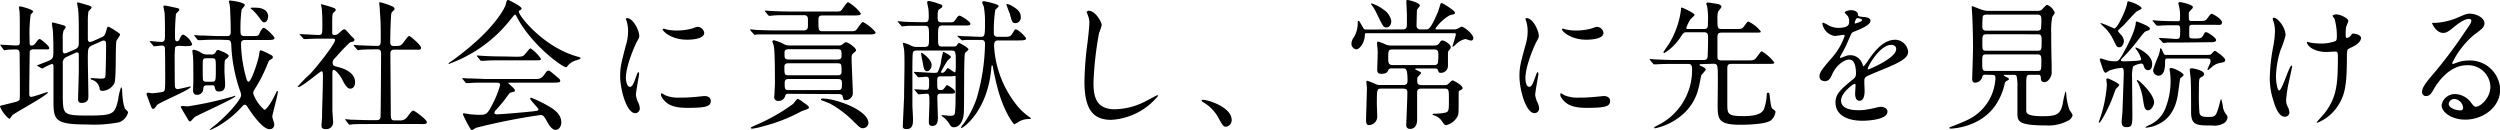
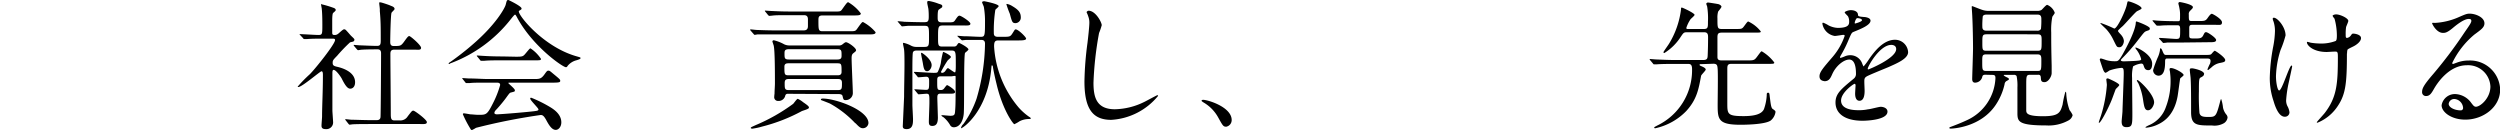
<svg xmlns="http://www.w3.org/2000/svg" width="448.27" height="23.32" viewBox="0 0 448.27 23.32">
  <g id="レイヤー_2" data-name="レイヤー 2">
    <g id="レイヤー_1-2" data-name="レイヤー 1">
      <g>
-         <path d="M6,8.85a.63.63,0,0,0-.67.37c0,.18-.08,5.55-.08,6,0,.2,0,1.3,0,1.55s0,.6.35.6,2.77-.85,2.85-.85.12,0,.12.07c0,.45-5.77,3.57-6.34,4.05-.08.1-.43.67-.58.67A5.64,5.64,0,0,1,0,19.12c0-.17.28-.22.43-.25l1.4-.35c1.42-.35,1.59-.42,1.69-.7s0-7,0-8.1c0-.57-.07-.85-.67-.85-.12,0-1,0-1.47.05L.78,9C.7,9,.65,8.92.58,8.82L.15,8.25c0-.08-.1-.13-.1-.18S.1,8,.15,8l.53.05c.5,0,1.62.1,2.2.1.29,0,.59,0,.67-.37,0-.1,0-3,0-3.48,0-.32,0-2-.07-2.37,0-.08-.08-.48-.08-.58a.18.18,0,0,1,.2-.2c.28,0,2.35.58,2.35.9,0,.13-.4.48-.45.58A25,25,0,0,0,5.3,6.8c0,1.22,0,1.37.32,1.37s.5-.1.78-.47C6.9,7,7,7,7.15,7S8.82,8.22,8.82,8.57s-.1.28-1.05.28Zm10.65-.78c-.9.4-.9.6-.9,2.55,0,1.05.1,5.7.1,6.65,0,.38,0,1.18-1.25,1.18-.6,0-.6-.48-.6-.7,0-.4.13-4.33.13-5.15,0-1,0-1.88,0-2.63,0-.27,0-.57-.3-.57a.81.81,0,0,0-.27.07l-1.55.7a1.14,1.14,0,0,0-.75,1.25c0,5.58,0,5.7,0,6.3.08,2.82.2,3,4.63,3,4.6,0,4.67-.35,5.3-2.85a9.21,9.21,0,0,1,.52-2.22c.1,0,.2.27.2.65,0,.72.18,2.9.62,3.32s.43.43.43.57a2.6,2.6,0,0,1-1.57,1.73,23.49,23.49,0,0,1-5.75.4c-5.9,0-6.05-.83-6.05-4.35,0-1,0-5.12,0-6,0-.18,0-.5-.3-.5a10.56,10.56,0,0,0-1.68.82s-.07,0-.2-.07l-.62-.35q-.15-.07-.15-.15L8.5,11c1.07-.45,1.07-.6,1.07-2.05,0-.42,0-1.52-.07-3.17,0-.25-.18-1.3-.18-1.5s0-.25.13-.25,1.55.4,1.62.42c.48.13.7.2.7.43s-.32.47-.35.55A4.47,4.47,0,0,0,11.25,7c0,.3,0,1.68,0,2s.05.57.4.57a1.1,1.1,0,0,0,.4-.12l1.5-.65c.55-.25.58-.7.58-1.25,0-3.55,0-4.73-.13-5.9,0-.15-.17-.85-.17-1s0-.22.12-.22,1.65.47,1.88.52.6.25.6.4-.55.62-.58.75a12.07,12.07,0,0,0-.1,1.72v3c0,.27,0,.7.38.7a1.15,1.15,0,0,0,.5-.13l1.52-.67c.63-.28.7-.5.9-1.2s.2-.73.4-.73a8.22,8.22,0,0,1,1.07.6c.86.58,1,.63,1,.83s-.63,1-.65,1.15c-.2,1,0,6.47-.35,7.52a2.53,2.53,0,0,1-2.08,1.4c-.57,0-.57-.2-.6-.6A2,2,0,0,0,16.5,14.3c-.08,0-.25-.08-.25-.18s.05-.12.1-.12c.27,0,1.47.1,1.72.1.7,0,.78-.13.83-.45.07-.58.12-4.55.12-5.2,0-.93,0-1.18-.47-1.18a1.05,1.05,0,0,0-.38.13Z" />
-         <path d="M32.22,8.22c-.3,0-.67,0-.82.3a16.32,16.32,0,0,0-.08,2.05c0,.33,0,4.83.06,5a.45.45,0,0,0,.49.4c.28,0,2.15-.47,2.25-.47s.08,0,.08.07c0,.5-5.75,2.83-6.08,3.3s-.42.65-.64.65-.3-.2-.38-.4-.82-2.12-.82-2.25a.24.24,0,0,1,.27-.25c.1,0,.6.1.7.1.3,0,1.42-.15,1.72-.2.65-.12.65-.15.65-2.7,0-.9,0-5.12-.07-5.32a.51.51,0,0,0-.5-.33c-.22,0-1.25.13-1.4.13s-.15-.08-.22-.18l-.5-.57c-.05-.08-.1-.13-.1-.18s.07,0,.07,0c.3,0,1.7.15,2,.15.68,0,.68-.42.68-1.37s0-3.08-.07-3.8c0-.18-.2-1-.2-1.18S29.45,1,29.6,1c.35.05,1.55.3,2.17.45.13,0,.38.07.38.35,0,.12-.55.57-.6.7a38.36,38.36,0,0,0-.17,3.9c0,.6,0,1,.34,1s.45-.3.53-.5.32-.7.62-.7a3.18,3.18,0,0,1,1.58,1.7c0,.37-.48.37-1.35.37ZM34.1,21.77c-.2,0-.25-.1-.7-.88-.13-.2-1-1.67-1-1.72s.2-.17.3-.17.85.07,1,.07a64.12,64.12,0,0,0,7.87-1.72c.1,0,.48-.18.55-.18a.07.07,0,0,1,.08.08c0,.37-6.6,3.29-7.28,3.74C34.77,21.09,34.25,21.77,34.1,21.77Zm3.72-12a.78.78,0,0,0,.85-.42c.1-.23.23-.4.48-.4C39.22,9,41,9.6,41,10c0,.23-.25.43-.38.53-.35.22-.37.25-.37,2.27,0,.35.12,1.93.12,2.3s0,1.3-1.07,1.3c-.6,0-.65-.22-.78-.72s-.4-.38-.6-.38H37.1c-.5,0-.6.2-.65.58A1.09,1.09,0,0,1,35.25,17c-.45,0-.63-.37-.63-.75s.05-1.6.05-1.87c0-.45,0-3.63-.05-4.1,0-.15-.12-.93-.12-1.1s0-.25.32-.25A3.68,3.68,0,0,1,36,9.42a1.91,1.91,0,0,0,1.22.35Zm1.45-2.65c-.57,0-2.27,0-3.15.08l-.52,0c-.1,0-.15,0-.23-.15l-.47-.58c0-.07-.13-.12-.13-.17s0,0,.1,0,1,.07,1.1.07c1.15,0,2.25.1,3.43.1h1.32c.65,0,.65-.4.65-.9,0-1.52-.1-3.95-.15-4.42,0-.2-.15-.73-.17-.88S41.12.1,41.3.1s2.6.3,2.6.82c0,.15-.5.65-.58.8a25.46,25.46,0,0,0-.2,3.68c0,.7,0,1.07.75,1.07h1c1.3,0,1.45,0,1.65-.47s.5-1,.8-1,1.9,1.5,1.9,1.82-.47.35-1.35.35h-3.9c-.75,0-.75.4-.75.83a24.24,24.24,0,0,0,1,6.22c.05.15.18.43.35.43.5,0,1.78-3.88,1.9-4.9.08-.65.13-.73.3-.73a8.83,8.83,0,0,1,1.33.58c.72.37.82.42.82.65s-.07.22-.5.5c-.17.1-.27.27-.42.65a26.41,26.41,0,0,1-2.4,4.7,1.1,1.1,0,0,0-.2.65,6.81,6.81,0,0,0,2,2.94c.37,0,1.22-1.24,2-2.84.23-.5.25-.55.33-.55s.1.1.1.12c0,.6-1,4.05-1,4.5,0,.22.35,1.17.35,1.37a.81.81,0,0,1-.85.88c-1.39,0-3.64-3.5-4-4.08-.07-.12-.25-.32-.42-.32a.64.64,0,0,0-.45.28,17.71,17.71,0,0,1-4.63,3.72c-.15.07-1,.52-1.12.52s-.08,0-.08-.07a6.62,6.62,0,0,1,.85-.7c2.75-2.25,4.75-4.8,4.75-5.42a2.23,2.23,0,0,0-.22-.9,28.86,28.86,0,0,1-1.55-8.28c-.05-.6-.23-.75-.75-.75ZM37,10.45c-.65,0-.65.15-.65,1.5,0,.22,0,2.3.05,2.42a.62.62,0,0,0,.6.28H38c.7,0,.7-.13.7-2.45,0-1.58,0-1.75-.67-1.75ZM47.37,4c-.27,0-.35-.1-1-1a8.65,8.65,0,0,0-1.2-1.3.77.77,0,0,1-.23-.2c0-.1.08-.12.18-.12l.72,0c1,0,2,.3,2.22,1.3C48.15,3,48,4,47.37,4Z" />
        <path d="M53.83,6.3c-.1-.13-.13-.15-.13-.18s.08,0,.1,0c.48,0,2.77.15,3.3.15.7,0,.7-.17.7-1.85,0-.37,0-1.85-.1-2.8,0-.12-.13-.7-.13-.85s.08,0,.1,0a18.69,18.69,0,0,1,2.25.68c.13.07.28.17.28.35s-.45.47-.5.57-.13.35-.13,1.4v2.1c0,.35.15.4.4.4a.88.88,0,0,0,.6-.17c.18-.1.9-.85,1.13-.85a.49.49,0,0,1,.35.17c.3.3.82.93.9,1,.55.52.6.57.6.72a.37.37,0,0,1-.28.33l-.5.12A28.71,28.71,0,0,0,60.45,10c-.73.75-.8.83-.8,1.28s.22.57.82.7c.85.2,3.2.87,3.2,2.77,0,.78-.42,1.15-.87,1.15s-.88-.5-1.53-1.82c-.15-.28-1-1.55-1.45-1.55-.22,0-.22.35-.22.65,0,.95,0,5.57,0,6.6,0,.32.13,1.87.13,2.22a1.2,1.2,0,0,1-1.33,1.15c-.6,0-.75-.25-.75-.6s.1-1.4.1-1.68c0-1.84.15-4.44.15-7.39,0-.28,0-.7-.25-.7s-3.49,2.82-4.14,2.82c-.05,0-.13,0-.13-.07a24.59,24.59,0,0,1,2.18-2.23c1-1,4.52-5.4,4.52-6.12,0-.23-.18-.25-.4-.25H58c-1,0-2,0-2.9.07l-.52,0c-.1,0-.15,0-.23-.15ZM62,21.59c-.1-.12-.1-.12-.1-.15a.07.07,0,0,1,.07-.07c.15,0,.93.1,1.1.1.73,0,2,.07,3.43.07h1c.23,0,.68,0,.73-.55s.1-10.07.1-11.37c0-.25,0-.77-.6-.77s-2.08,0-3,.07L64.22,9c-.07,0-.12-.05-.22-.15l-.48-.57c-.1-.13-.1-.13-.1-.18s0-.05.08-.05l1,.08c.25,0,2.27.1,3.12.1.6,0,.65-.33.65-1,0-2.3,0-3.42-.17-5.3C68.15,1.67,68,.8,68,.6s0-.18.2-.18S69.82.9,70,1s.75.2.75.62c0,.13-.5.55-.55.68-.15.35-.23,4.5-.23,5.17,0,.3,0,.78.6.78,1.18,0,1.3,0,1.83-.7.72-1,.8-1.08,1-1.08s2.1,1.63,2.1,2.1-.52.33-1.32.33H70.72c-.67,0-.72.37-.72.82,0,1.5.07,8.83.07,10.5,0,.92,0,1.37.65,1.37h.93a1.54,1.54,0,0,0,1.47-.75c.68-.87.75-1,1-1s2.42,1.62,2.42,2.05-.52.35-1.34.35H66.37c-.6,0-2.27,0-3.15.05l-.52.07c-.08,0-.13-.05-.23-.17Z" />
        <path d="M80.45,11.4c0-.1.08-.15.38-.35s2.22-1.58,3.84-3c4.28-3.65,5.85-6.63,6-7.18.2-.77.2-.87.5-.87,0,0,2.35,1.1,2.35,1.52,0,.13,0,.15-.3.33s-.18.15-.18.25c0,.77,4.43,6.32,10.35,8,.7.2.7.2.7.32s-.07.18-.7.38a3,3,0,0,0-1.6,1c-.1.18-.17.25-.32.25-.55,0-5.88-3.67-8.7-8.82-.28-.53-.33-.6-.43-.6s-.5.5-.7.75a24.68,24.68,0,0,1-10.94,8C80.6,11.5,80.45,11.52,80.45,11.4Zm6.87,3.42c-1.85,0-2.47,0-3.15.08l-.52,0c-.1,0-.12,0-.23-.15L83,14.22a1.13,1.13,0,0,1-.12-.17c0-.05,0-.05.09-.05s1,.07,1.1.07c1.23,0,2.55.1,3.43.1H95.7c1,0,1.32,0,1.92-.82.38-.53.48-.68.7-.68s.28.05.85.53c1.28,1.05,1.28,1.07,1.28,1.3s-.13.32-1.3.32H91.5c-.25,0-.35,0-.35.08s1.17,1,1.17,1.27,0,.23-.75.43c-.2.07-.25.15-.87,1S89.15,19.5,89,19.64s-.35.38-.35.61.35.25.45.25c.32,0,2.67-.16,5.45-.43,1.8-.18,2-.2,2-.45S95.07,18,95.07,17.67c0-.12.1-.15.18-.15a23.79,23.79,0,0,1,3.17,1.55c.68.4,2.23,1.3,2.23,2.87,0,.8-.5,1.35-1,1.35-.72,0-1.25-.92-1.7-1.75s-.7-.92-1-.92a108.2,108.2,0,0,0-11.6,2.3,5.18,5.18,0,0,1-.72.4.28.28,0,0,1-.25-.18A20,20,0,0,1,83,20.5c0-.18.13-.18.2-.18s1,.15,1.1.18c.35,0,1,.09,1.48.09,1.4,0,1.57,0,2.6-2.05a17.22,17.22,0,0,0,1.3-3.29c0-.43-.33-.43-.75-.43Zm5.2-4.65c1.23,0,1.28-.05,1.78-.65s.7-.85.82-.85A6.67,6.67,0,0,1,97,10.55c0,.27-.12.27-1.32.27H90c-1.53,0-2.25,0-3.18.08l-.52,0c-.08,0-.13,0-.23-.15l-.47-.58c-.1-.1-.1-.12-.1-.17s0-.05.07-.05,1,.07,1.1.07c1.23.08,2.43.1,3.43.1Z" />
-         <path d="M112.92,15.57c.43,0,.65-.4,1.2-2,.15-.42.23-.62.35-.62s.13.25.13.3c0,.27-.58,3.2-.58,3.8a4.56,4.56,0,0,0,.4,1.3,2.6,2.6,0,0,1,.3,1.1.83.83,0,0,1-.82.84c-1.55,0-2.7-4.24-2.7-6.64,0-1.6.2-2.33,1-5.45a8.6,8.6,0,0,0,.42-2.6,6.17,6.17,0,0,0-.25-1.78,3.39,3.39,0,0,1-.15-.45c0-.07.1-.12.2-.12,1.15,0,2.2,2.27,2.2,3.17,0,.28,0,.3-.47,1.15-.28.53-1.93,4.2-1.93,6.45C112.27,14.82,112.52,15.57,112.92,15.57Zm14.53,2.5c0,1-.75,1.27-4.25,1.27-2.45,0-3.38-.62-3.9-1.12-.13-.12-.78-.77-.78-1.25,0,0,0-.25.13-.25a3.73,3.73,0,0,1,.6.35,6.06,6.06,0,0,0,2.67.43,19.68,19.68,0,0,0,2.18-.08c.35,0,2.1-.2,2.2-.2C127.25,17.22,127.45,17.77,127.45,18.07ZM126.27,5.9c0,1.22-2.77,1.22-3.07,1.22-2.83,0-4.38-1.52-4.38-1.85,0,0,0-.12.18-.12s.37.1.7.17a8.16,8.16,0,0,0,1.7.15,10.4,10.4,0,0,0,2.75-.37c.75-.28.82-.3,1.07-.28A1.25,1.25,0,0,1,126.27,5.9Z" />
        <path d="M141.65,2.72c-1.83,0-2.58,0-3.18.08l-.52.05c-.07,0-.13-.05-.23-.15l-.47-.58c-.1-.12-.1-.12-.1-.17s0-.05.07-.05.95.07,1.1.07c2.1.1,2.35.1,6.35.1h4.9c1.05,0,1.15,0,1.43-.4.82-1.15.92-1.27,1.1-1.27a7.58,7.58,0,0,1,2.25,2c0,.37-.45.37-1.35.37h-5.5c-.68,0-.75.28-.75.83,0,1.77,0,2,.77,2h4.68c1.05,0,1.17,0,1.45-.38.82-1.15.92-1.27,1.1-1.27A7.88,7.88,0,0,1,157,5.77c0,.4-.46.4-1.35.4H139c-1.9,0-2.67,0-3.15,0-.1,0-.45.08-.52.08s-.15-.08-.23-.18l-.5-.57c-.07-.1-.1-.13-.1-.15a.09.09,0,0,1,.1-.08c.18,0,.93.1,1.1.1,2,.08,2.68.08,3.87.08h4.55c.75,0,.75-.55.75-.83V3.45c0-.73-.5-.73-.75-.73Zm3.4,16.6c0,.25-1.15.52-1.33.63a30.66,30.66,0,0,1-7.05,2.74,11.87,11.87,0,0,1-1.74.38c-.05,0-.31,0-.31-.13s.16-.17.91-.52a32.45,32.45,0,0,0,6.69-3.8c.13-.12.65-.9.83-.9a4.19,4.19,0,0,1,.95.6C145,19,145.05,19.12,145.05,19.32Zm-3.78-2.5a.42.42,0,0,0-.47.35,1.22,1.22,0,0,1-1.28.93.67.67,0,0,1-.7-.65,6,6,0,0,1,.06-.65c0-.58.07-1.33.07-1.83,0-1.52,0-5.72-.2-6.7,0-.1-.25-.75-.25-.85s.12-.2.25-.2a7.22,7.22,0,0,1,1.87.73,2.22,2.22,0,0,0,.9.2h8.83A1,1,0,0,0,151,8c.42-.33.55-.43.7-.43.37,0,1.8,1,1.8,1.43,0,.15-.05.2-.5.55-.18.15-.3.32-.3.87,0,1,.22,5.55.22,6.2a1.27,1.27,0,0,1-1.3,1.33c-.37,0-.4-.11-.55-.75-.07-.28-.42-.33-.7-.33Zm8.88-6.15c.75,0,.75-.37.75-.75,0-.85,0-1.1-.78-1.1H141.5c-.78,0-.83.28-.83.75,0,.85,0,1.1.8,1.1Zm0,2.83c.27,0,.75,0,.75-.6,0-1.4,0-1.55-.75-1.55h-8.75c-.28,0-.75,0-.75.6,0,1.37,0,1.55.75,1.55Zm.12,2.65c.7,0,.7-.28.7-1.3,0-.63-.37-.68-.72-.68h-8.85c-.55,0-.7.23-.7.73,0,.95,0,1.25.7,1.25Zm3.08,5.94a18.37,18.37,0,0,0-4.53-3.52c-.22-.1-1.25-.5-1.45-.57s-.17-.1-.17-.18.12-.15.32-.15c2.35,0,8.2,2.08,8.2,4.4a1,1,0,0,1-1,.92C154.3,23,154,22.72,153.4,22.09Z" />
        <path d="M170.9,8.35c.3,0,.52,0,.7-.28s.27-.37.37-.37,1.68.82,1.68,1.17c0,.13-.55.55-.6.6-.25.35-.13,9.07-.23,10.78-.07,1.27-.65,2.57-1.8,2.57a.73.73,0,0,1-.65-.38A5.24,5.24,0,0,0,169.15,21c-.05,0-.35-.22-.35-.27s.07-.08.12-.08c.23,0,1.25.11,1.48.11.8,0,.82-.23.87-1,.08-1,.08-1.75.08-5.95,0-.12,0-.2-.15-.2s-.5.08-.65.08h-1.83c-.67,0-.67.25-.67.92,0,1.38,0,1.53.6,1.53a.69.69,0,0,0,.57-.2c.1-.1.48-.68.6-.68s1.43.8,1.43,1.2-.53.33-1.25.33h-1.28c-.55,0-.65.17-.65.75,0,.35.1,3.34.1,3.54,0,1-.27,1.5-1,1.5-.55,0-.62-.3-.62-.8s.1-2.82.1-3.34c0-1.45,0-1.63-.53-1.63-.2,0-1.22.1-1.37.1s-.13-.05-.23-.15l-.47-.57c-.05-.08-.1-.13-.1-.18s.05,0,.08,0c.29,0,1.69.1,2,.1.57,0,.57-.22.57-1.52,0-.38,0-.83-.52-.83-.2,0-1.22.1-1.38.1s-.15-.07-.22-.17l-.5-.58c-.08-.1-.1-.12-.1-.15s0-.07.1-.07c.47,0,2.82.17,3.37.17s.68,0,.8-.17a6.59,6.59,0,0,0,.55-1.58,13.79,13.79,0,0,1,.4-2c.18,0,1.4.62,1.4.9,0,.12-.07.17-.57.62a19.53,19.53,0,0,0-1.2,2.05c0,.18.17.18.25.18s.37-.08.57-.4.35-.45.43-.45,1.07.77,1.25.77.15-1.27.15-1.6c0-2.1,0-2.32-.8-2.32h-6.15c-.23,0-.6,0-.73.32s-.1,3.7-.1,4.35c0,1.25,0,3.13,0,5.08,0,.37.11,2.17.11,2.57,0,.67,0,1.77-1.13,1.77-.7,0-.72-.3-.7-.67l.23-5.12c0-1.4.07-4.2.07-5.8,0-.6,0-2.13-.07-2.63,0-.15-.2-.95-.2-1.15a.11.11,0,0,1,.1-.1,5.39,5.39,0,0,1,1.25.45,2,2,0,0,0,1.12.28h1.4c.8,0,.8-.28.8-1.68,0-1.87,0-2.1-.8-2.1-1.18,0-2,0-2.95,0-.12,0-1,.1-1.07.1s-.13-.07-.21-.17l-.5-.58c-.09-.1-.09-.12-.09-.17s.05,0,.07,0c.18,0,1,.07,1.13.1.37,0,2,.07,3.37.07.72,0,1,0,1-.9a12.1,12.1,0,0,0-.05-1.37c0-.18-.22-1-.22-1.23s0-.3.32-.3a8.87,8.87,0,0,1,1.7.48c.48.15.68.2.68.45s-.05.2-.6.6c-.13.07-.23.3-.23,1.3,0,.67,0,1,.8,1h.83c1.12,0,1.25,0,1.52-.42.4-.58.53-.78.78-.78S174,3.87,174,4.25s-.55.32-1.28.32h-3.67c-.85,0-.85.3-.85,2.18,0,1.32,0,1.6.77,1.6Zm-4.65,4.42c-.53,0-.63-.55-.78-1.47-.05-.28-.32-1.55-.32-1.75a.09.09,0,0,1,.1-.08c.13,0,1.8,1.15,1.8,2.2C167.05,12.22,166.65,12.77,166.25,12.77Zm5.52-6.17c-.07-.08-.1-.13-.1-.18s0,0,.08,0,1,.08,1.12.08c.95,0,2.15.1,3,.1.7,0,.75-.18.75-2.58a15.13,15.13,0,0,0-.2-2.72c0-.15-.32-.75-.32-.9s.32-.18.37-.18,2.6.48,2.6.88c0,.15-.55.55-.6.67a23.92,23.92,0,0,0-.27,4.1c0,.3,0,.73.72.73h.88c1.22,0,1.35,0,1.75-.63s.42-.7.57-.7c.48,0,1.87,1.38,1.87,1.65s-.5.33-1.32.33H179c-.65,0-.75.32-.75,1.1a18.63,18.63,0,0,0,4.4,10.92,10.56,10.56,0,0,0,1.95,1.72c.07,0,.25.2.25.25s-.23.1-.35.1a3.67,3.67,0,0,0-1.68.4,6.49,6.49,0,0,1-.94.53c-.18,0-2.08-2.47-3.2-7.25-.33-1.32-.63-2.82-.65-3.12,0,0-.05-.18-.15-.18s-.08.08-.15.75C177,20,172.67,23,172.32,23c0,0,0,0,0-.07a1.37,1.37,0,0,1,.43-.7,17.7,17.7,0,0,0,2.35-4.52,36.08,36.08,0,0,0,1.52-9.88c0-.67-.47-.67-.7-.67-1.57,0-2.5,0-2.65,0s-.7.07-.75.07-.12-.05-.22-.15Zm10.35-2.45c-.6,0-.65-.18-1.05-1.68a16.93,16.93,0,0,1-.62-1.72l.07-.05a2.67,2.67,0,0,1,1,.4c1.22.72,1.52,1.22,1.52,2.07A1,1,0,0,1,182.12,4.15Z" />
        <path d="M197.55,4.52a11.5,11.5,0,0,1-.48,1.4,60.17,60.17,0,0,0-1,8.9c0,2.53.48,4.77,3.83,4.77a12.35,12.35,0,0,0,5.25-1.3c.37-.17,2.27-1.22,2.37-1.22a.12.12,0,0,1,.13.13,11.71,11.71,0,0,1-8.4,4.29c-3.25,0-4.8-1.87-4.8-6.89A57.6,57.6,0,0,1,195,7.65c.1-.83.33-2.88.33-3.58a3.12,3.12,0,0,0-.23-1.22c0-.08-.27-.65-.27-.68s.2-.25.35-.25C196.45,1.92,197.55,4,197.55,4.52Z" />
        <path d="M219.87,22.72c-.52,0-.62-.18-1.45-1.68a7,7,0,0,0-2.62-2.67c-.07-.05-.35-.22-.35-.3s.08-.17.28-.17c.87,0,5.12,1.3,5.12,3.62A1.2,1.2,0,0,1,219.87,22.72Z" />
-         <path d="M251.55,5.27c.72,0,.72-.45.72-1.15,0-.25,0-1.27,0-1.5s-.1-2.05-.1-2.37c0-.15,0-.25.22-.25s2.2.47,2.2,1c0,.15-.5.65-.52.8S254,4.3,254,4.55a.64.64,0,0,0,.73.72h1c.4,0,.78,0,2.13-3.2.07-.2.35-1.1.4-1.27s.12-.25.27-.25,2.35,1.35,2.35,1.7-.1.25-.95.5a7.9,7.9,0,0,0-2.55,2.37c0,.15.2.15.3.15h3a1.74,1.74,0,0,0,.68-.12,6.33,6.33,0,0,1,.72-.38c.35,0,2.1,1.28,2.1,2.08a.4.4,0,0,1-.45.42c-.17,0-.82-.27-1-.27a3.5,3.5,0,0,0-1.72,1,3.25,3.25,0,0,1-.5.4c-.07,0-.07-.1-.07-.12s.6-1.85.6-2.1-.15-.23-.35-.23H245.1c-.35,0-.35,0-.38.48-.07,1.27-.94,2.42-1.52,2.42a1,1,0,0,1-.87-1.07,1.89,1.89,0,0,1,.42-1.08,4.81,4.81,0,0,0,.7-2.4c0-.5,0-.55.15-.55s.18.13.75,1.1c.2.38.3.45.62.45Zm7.45,10a1.06,1.06,0,0,0,.52-.1c.18-.08.75-.75.93-.75s1.8.85,1.8,1.37c0,.18-.08.23-.53.45-.15.08-.17.3-.17.43,0,3.39,0,3.77-.15,4.09a3.13,3.13,0,0,1-2.08,1.68c-.27,0-.35-.08-.87-.85a2.67,2.67,0,0,0-1.3-.9c-.1,0-.3-.15-.3-.2s.12-.1.2-.1a10.7,10.7,0,0,0,1.9-.15c.85-.15.85-.35.85-2.35,0-1.77,0-2-.75-2h-4.2c-.75,0-.75.4-.75.85,0,.75,0,4.09,0,4.79s-.3,1.58-1.25,1.58c-.7,0-.7-.55-.7-.78,0,0,.2-4.77.2-5.67,0-.4,0-.77-.77-.77h-3.9c-.78,0-.8.12-.8,2.8,0,.32.07,1.77.07,2.07a1.53,1.53,0,0,1-1.47,1.67c-.33,0-.53-.17-.53-.87,0-.93.15-5,.15-5.8,0-.15-.1-.9-.1-1.05s.08-.22.2-.22a14.41,14.41,0,0,1,1.38.55,1.67,1.67,0,0,0,.82.2h4.23c.75,0,.75-.45.75-.9,0-2.08-.35-2.08-.83-2.08h-1.92c-.3,0-.55,0-.7.33s-.35.65-1.25.65c-.73,0-.73-.48-.73-.68,0-.47.08-2.57.08-3a9.33,9.33,0,0,0-.1-1.48c0-.2,0-.35,0-.4a.19.19,0,0,1,.2-.22,10.66,10.66,0,0,1,1.4.55,2.58,2.58,0,0,0,1.07.15h7.58a1,1,0,0,0,.87-.38c.3-.47.35-.52.63-.52s1.45.62,1.45,1.2c0,.2-.1.32-.4.67-.1.13-.1.38-.1.83s0,1.65,0,1.92a1.25,1.25,0,0,1-1.27,1.18c-.35,0-.4-.1-.55-.53-.1-.25-.38-.25-.55-.25H254c-.08,0-.23,0-.23.1s0,.08.33.23c.52.25.72.35.72.47s-.55.63-.62.75a1.1,1.1,0,0,0-.08.43c0,.6,0,1,.78,1ZM248.6,4.92c-.53,0-.63-.22-1.58-2.15a12.71,12.71,0,0,0-.87-1.62s-.33-.4-.33-.43.1-.1.15-.1a7.3,7.3,0,0,1,2.15,1.13,3.12,3.12,0,0,1,1.35,2C249.47,4.25,249.22,4.92,248.6,4.92Zm1.1,3.95c-.78,0-.78.25-.78,1.63,0,.82.1,1.17.85,1.17h7.35a.67.67,0,0,0,.7-.35,10.09,10.09,0,0,0,.08-1.77c0-.68-.53-.68-.75-.68Z" />
-         <path d="M274.17,15.57c.43,0,.65-.4,1.2-2,.15-.42.23-.62.35-.62s.13.25.13.3c0,.27-.58,3.2-.58,3.8a4.56,4.56,0,0,0,.4,1.3,2.6,2.6,0,0,1,.3,1.1.83.83,0,0,1-.82.84c-1.55,0-2.7-4.24-2.7-6.64,0-1.6.2-2.33,1.05-5.45a8.6,8.6,0,0,0,.42-2.6,6.17,6.17,0,0,0-.25-1.78,3.39,3.39,0,0,1-.15-.45c0-.07.1-.12.2-.12,1.15,0,2.2,2.27,2.2,3.17,0,.28,0,.3-.47,1.15-.28.53-1.93,4.2-1.93,6.45C273.52,14.82,273.77,15.57,274.17,15.57Zm14.53,2.5c0,1-.75,1.27-4.25,1.27-2.45,0-3.38-.62-3.9-1.12-.13-.12-.78-.77-.78-1.25,0,0,0-.25.13-.25a3.73,3.73,0,0,1,.6.35,6.06,6.06,0,0,0,2.67.43,19.68,19.68,0,0,0,2.18-.08c.35,0,2.1-.2,2.2-.2C288.5,17.22,288.7,17.77,288.7,18.07ZM287.52,5.9c0,1.22-2.77,1.22-3.07,1.22-2.83,0-4.38-1.52-4.38-1.85,0,0,0-.12.18-.12s.37.1.7.17a8.16,8.16,0,0,0,1.7.15,10.4,10.4,0,0,0,2.75-.37c.75-.28.82-.3,1.07-.28A1.25,1.25,0,0,1,287.52,5.9Z" />
        <path d="M305.07,11.5c-.2,0-.32,0-.32.12s.05.13.55.35c.27.13.55.3.55.5s-.8.93-.83,1.13c-.45,2.4-.75,4.22-2.67,6.32A11,11,0,0,1,296.8,23c-.05,0-.18,0-.18-.12s.06-.1.55-.38a11,11,0,0,0,6.23-10.09c0-.9-.33-.95-.78-.95H300.3c-2.2,0-2.92.05-3.18.07l-.52,0c-.1,0-.12,0-.22-.15l-.48-.57c-.1-.13-.1-.13-.1-.18s0-.05.08-.05.95.08,1.09.08c1.23.05,2.25.1,3.43.1h5c.75,0,.77-.33.8-.8.05-1.1.07-2.18.07-3.28,0-.52-.07-.9-.72-.9h-3c-.62,0-.67.08-1.12.73a9.35,9.35,0,0,1-3,3,.16.16,0,0,1-.16-.15c0-.1.85-1.27,1-1.52a15.3,15.3,0,0,0,2.15-6.18c0-.22,0-.3.15-.3s2.28,1,2.28,1.3c0,.18-.68.7-.75.83A6.22,6.22,0,0,0,302.37,5c0,.2.15.2.28.2h2.85c.75,0,.75-.3.75-1.3a13.39,13.39,0,0,0-.13-2.65c0-.1-.17-.47-.17-.57s.15-.23.3-.23,1.72.25,1.9.3.52.25.52.45-.55.78-.6.9a3.75,3.75,0,0,0-.12,1.2c0,1.7,0,1.9.8,1.9h2.12c1.23,0,1.35,0,1.6-.2s.8-1.15,1-1.15a6.1,6.1,0,0,1,2.25,1.78c0,.22-.12.22-1.25.22h-5.75c-.75,0-.77.33-.77,1v3.38c0,.47.25.6.75.6h4.57c1.18,0,1.3,0,1.8-.68.63-.85.7-.95.83-.95a7.62,7.62,0,0,1,2.24,2c0,.25-.12.25-1.27.25h-6.42c-.73,0-.73.37-.73,1,0,1,0,5.15,0,6,0,2,0,2.37,2.92,2.37,1.88,0,3.23-.32,3.65-1.25a8.74,8.74,0,0,0,.5-2.49c0-.25,0-.45.23-.45s.25.07.32.77c.13.93.2,1.92.5,2.12.47.33.52.38.52.58a2.43,2.43,0,0,1-.87,1.52c-1.1.75-5,.75-5.42.75-4,0-4.08-1-4.08-3.6,0-1,.08-5.49,0-6.39-.05-.63-.08-.95-.78-.95Z" />
        <path d="M326.25,13.67c0-.75.7-1.55,2.4-3.52a11.57,11.57,0,0,0,2.12-3.73c0-.15-.17-.17-.27-.17s-1.28.2-1.5.2a2.66,2.66,0,0,1-2.23-2.2c0-.08,0-.18.15-.18a5.3,5.3,0,0,1,.95.48,4,4,0,0,0,1.65.45c2.05,0,2.05-.68,2.05-1.18a1.9,1.9,0,0,0-.2-.87c-.07-.13-.6-.58-.6-.73s.65-.4,1.1-.4c.6,0,1.23.23,1.28.78,0,.32.12.37,1.12.45.18,0,1.13.12,1.13.65,0,.82-1.83,1.52-3,2-.37.15-.4.2-.95,1.48a20,20,0,0,1-1.35,2.7c-.12.22-.17.3-.17.4a.09.09,0,0,0,.1.1,5.11,5.11,0,0,0,.77-.28,2.44,2.44,0,0,1,1-.2,2.25,2.25,0,0,1,2.12,1.53c.18.42.2.47.25.47a11.72,11.72,0,0,0,1-1.35c.82-1.15,2.45-3.42,4.62-3.42a2.35,2.35,0,0,1,2.35,2.22c0,1.18-2,2-3.52,2.68-.63.27-3.45,1.4-3.9,1.67s-.43.53-.43,1.05c0,.23.05,1.28.05,1.5,0,.4,0,1.82-.92,1.82-.68,0-.78-.82-.78-1.27,0-.25.08-1.45.08-1.47s0-.3-.18-.3-2.42,1.55-2.42,3c0,1.73,2.5,1.73,3.22,1.73a7.66,7.66,0,0,0,1.6-.16c.35,0,1.95-.45,2.28-.45.52,0,1.22.25,1.22.86,0,1.54-3.87,1.64-4.47,1.64-3.18,0-4.85-1.3-4.85-3.27,0-1.6,1-2.4,3.3-4.3a1.06,1.06,0,0,0,.37-.87c0-1.13-.2-2.53-1.2-2.53s-2.42,1.15-3.07,2.65c-.28.63-.55,1.23-1.35,1.23C326.72,14.5,326.25,14.35,326.25,13.67Zm6.37-9.45c.05,0,1.25-.32,1.25-.6s-.62-.37-.85-.37-.45.7-.45.8S332.57,4.22,332.62,4.22Zm2.28,8.1s0,.13.1.13,5-2,5-3.65c0-.63-.55-.75-.88-.75C337.05,8.05,334.9,11.92,334.9,12.32Z" />
        <path d="M356,13.4c-.15,0-.47,0-.55.32a1.34,1.34,0,0,1-1.3,1.1c-.35,0-.52-.22-.52-.65s.15-4.67.15-5.5c0-1.3-.05-4.15-.13-5.6,0-.27-.1-1.62-.1-1.77s0-.2.08-.2,1.47.57,1.75.65a3.33,3.33,0,0,0,1.2.2h8.65a1.58,1.58,0,0,0,.8-.15c.17-.1.82-.93,1.05-.93a2.42,2.42,0,0,1,1.35,1.4.49.49,0,0,1-.1.25L368,3a12.13,12.13,0,0,0-.2,2.83c0,1.77,0,2.52.08,6,0,.18,0,1.08,0,1.28,0,.6-.6,1.62-1.28,1.62s-.62-.4-.67-.9-.4-.42-.6-.42H364c-.68,0-.68.25-.68,2V19.7c0,.55,0,1.14,3,1.14,2.82,0,3.1-.62,3.52-2.09a19.46,19.46,0,0,1,.5-2.3c.05,0,.13.07.15.25a10.41,10.41,0,0,0,.6,3.05,3.89,3.89,0,0,1,.55.89,1.45,1.45,0,0,1-.7.93,7.38,7.38,0,0,1-4.07.92c-4.85,0-5.08-.7-5.13-2,0-.45,0-.9,0-4.82a8.44,8.44,0,0,0-.15-2.05.58.58,0,0,0-.5-.2h-1.33c-.42,0-.47,0-.47.07s.27.23.37.28c.45.22.55.27.55.4s0,.12-.35.32a.72.72,0,0,0-.42.6,10.86,10.86,0,0,1-1.58,3.7c-2.7,4.05-7.72,4.27-8.07,4.27-.1,0-.25,0-.25-.12s.1-.15.2-.18c.73-.27,1.85-.7,2.92-1.2A8.7,8.7,0,0,0,357.8,14c0-.5-.18-.57-.6-.57Zm.2-3.65c-.77,0-.77.22-.77,1.35,0,1.42,0,1.62.75,1.62h9.15c.67,0,.7-.12.7-1.77,0-.85,0-1.2-.73-1.2Zm.05-3.6c-.8,0-.8.22-.8,1.5s0,1.45.75,1.45h9.15c.73,0,.73-.18.73-1.75,0-.9,0-1.2-.75-1.2Zm0-3.53c-.22,0-.57,0-.72.3a13.8,13.8,0,0,0-.08,1.9c0,.68.5.68.83.68h9a.69.69,0,0,0,.68-.3,13.65,13.65,0,0,0,.07-1.73c0-.35,0-.85-.65-.85Z" />
        <path d="M380,15.25c0,.15-.6.65-.65.77-.15.38-.63,1.73-.75,2-.57,1.4-1.9,4-2.22,4-.05,0-.05-.07-.05-.1s.32-1,.37-1.12a23.88,23.88,0,0,0,1.08-5.57c0-.15-.1-.85-.1-1s.22-.2.35-.15S380,14.92,380,15.25Zm.4-3.08a8.52,8.52,0,0,0-2.18.48,4.48,4.48,0,0,1-.64.4c-.35,0-.55-.78-.75-1.35-.13-.38-.33-1-.33-1s.05-.22.18-.22.85.25,1,.3a5.4,5.4,0,0,0,1.6.2c.45,0,.62,0,1.35-1.28.07-.15,2.05-3.55,2.32-5.42,0-.08,0-.43.13-.43s2.4.85,2.4,1.23-.2.32-.68.52c-.32.13-.45.33-1.62,1.83a31.67,31.67,0,0,1-2.63,3c-.19.2-.27.3-.27.4s.32.17.42.17c.35,0,1.88-.05,2.43-.1s.8-.07.8-.3a4.84,4.84,0,0,0-.68-1.47c-.07-.13-.35-.4-.35-.53s.05-.07.1-.07c.2,0,2.9,1.22,2.9,2.9,0,.17,0,1.15-.67,1.15s-.73-.48-.9-.93a.39.39,0,0,0-.38-.25,3.61,3.61,0,0,0-1.47.5,6.78,6.78,0,0,0-.18,2.08c0,1,.05,5.44.05,6.24,0,2.13,0,2.58-1.07,2.58-.75,0-.85-.5-.85-1.05,0-.18.15-1.58.15-1.85s.22-5.87.22-6.45C380.82,12.42,380.77,12.17,380.4,12.17Zm0-5.82a1.73,1.73,0,0,1,.43,1c0,.4-.28,1.12-.78,1.12s-.47-.05-1.12-1.35a7.8,7.8,0,0,0-1.23-1.85c-.1-.12-1.07-1-1.07-1.07s0-.08.05-.08a21.72,21.72,0,0,1,2.42,1c.58,0,2.08-3.35,2.25-4.25.13-.58.13-.63.28-.63C382,.27,384,1,384,1.5c0,.17-.75.45-.87.55-.45.35-2.15,2.3-2.53,2.65-.12.1-.57.5-.7.65a.29.29,0,0,0-.12.22C379.8,5.72,380.32,6.22,380.42,6.35Zm4.75,13.42c-.55,0-.67-.55-.85-1.67a11.57,11.57,0,0,0-.87-3.15,4,4,0,0,1-.28-.48c0-.05.05-.12.1-.12.3,0,3,2.55,3,4C386.25,18.79,385.82,19.77,385.17,19.77Zm6.38-6.3c0,.13-.55.5-.6.6s-.38,2.75-.48,3.25c-.72,3.82-3,4.77-3.87,5.15a6.27,6.27,0,0,1-1.68.42c-.12,0-.2,0-.2-.07s.53-.33.65-.38a5.43,5.43,0,0,0,3-3.22,13,13,0,0,0,.85-4.87c0-.65-.08-1.15-.1-1.48a3,3,0,0,1-.08-.42c0-.08,0-.25.25-.25C389.92,12.2,391.55,13.1,391.55,13.47Zm.07-5.85c-.7,0-1.95,0-2.95,0a5.56,5.56,0,0,1-.7.08c-.1,0-.12,0-.2-.13L387.22,7c-.05-.07-.1-.1-.1-.12a.09.09,0,0,1,.1-.08c.48,0,2.6.18,3,.18.7,0,.7-.18.7-1.73,0-.57-.12-.72-.47-.72-1.9,0-2.28,0-3.15.07l-.48,0a.29.29,0,0,1-.22-.12l-.53-.63c-.1-.1-.1-.1-.1-.15s.05-.07.1-.07.68.07.8.07c1.23.08,2.45.1,3.68.1.35,0,.35-.1.35-1a5.56,5.56,0,0,0-.13-1.4c0-.13-.17-.68-.17-.78s.07-.25.25-.25,2.35.43,2.35.9c0,.18-.05.23-.53.7a.79.79,0,0,0-.2.65c0,1.05,0,1.15.55,1.15h1.1c1.15,0,1.35,0,1.73-.55s.6-.75.75-.75,1.82.93,1.82,1.53-.43.45-1.3.45H393.1c-.4,0-.55.12-.55.55s0,1.27,0,1.47c.05.43.18.43,1,.43s1.22,0,1.5-.55.3-.58.55-.58,1.77,1,1.77,1.4-.52.4-1.3.4Zm3.43,2.23c1.17,0,1.35,0,1.52-.2s.47-.55.58-.55S399,10.27,399,10.77c0,.33-.25.38-1,.53a2.94,2.94,0,0,0-1.45.77c-.53.43-.55.48-.63.48s-.1-.05-.1-.13a9,9,0,0,1,.45-1,1.52,1.52,0,0,0,.1-.48c0-.45-.32-.45-.8-.45h-7c-.3,0-.35.23-.35.48,0,1-.05,2.6-1.2,2.6a1,1,0,0,1-.95-1,19.41,19.41,0,0,1,.92-2.47A5,5,0,0,0,387.3,9c0-.23,0-.33.12-.33s.23.23.28.35c.27.65.35.83.67.83Zm.17,3.42c0,.28-.22.43-.55.6s-.37.25-.37,2.53a36.25,36.25,0,0,0,.1,3.85c.15.67.72.72,1.62.72,1.23,0,1.38-.08,2-2.43.18-.69.2-.77.28-.77a6.92,6.92,0,0,1,.32,1.5,2.76,2.76,0,0,0,.6,1.27.91.91,0,0,1,.22.53,1.41,1.41,0,0,1-.62,1,3.4,3.4,0,0,1-2.17.43c-2.7,0-3.75,0-3.75-2.4s0-4.72-.08-6c0-.23-.15-1.3-.15-1.53s0-.32.45-.32C393.22,12.25,395.22,12.62,395.22,13.27Z" />
        <path d="M409.82,6.35a18.4,18.4,0,0,1-.9,2.62,16.92,16.92,0,0,0-.82,4.7c0,1.13.27,2.55.57,2.55.53,0,1.8-4.47,2.23-4.47.07,0,.1.1.1.17s-.5,2.38-.6,2.83a21,21,0,0,0-.48,3.27,2.22,2.22,0,0,0,.3,1.13,2.91,2.91,0,0,1,.3,1,.8.8,0,0,1-.85.78c-.95,0-1.6-1.42-2-2.8a12.88,12.88,0,0,1-.68-4.2,33.44,33.44,0,0,1,.63-5.65,16.58,16.58,0,0,0,.3-2.7,5.55,5.55,0,0,0-.25-1.7,1.77,1.77,0,0,1-.15-.5c0-.07,0-.2.2-.2C408.37,3.17,409.82,4.85,409.82,6.35Zm11,3.22c0,5.18-.2,7.23-1.55,9.3A7.87,7.87,0,0,1,415.55,22c-.05,0-.13,0-.13-.08s1.23-1.4,1.43-1.67c2.17-2.82,2.35-5.25,2.35-10,0-.85-.05-1-.45-1s-1.35.07-1.55.07c-2.45,0-3.55-1.2-3.55-1.72,0,0,0-.1.07-.1a5.55,5.55,0,0,1,.58.15,11.17,11.17,0,0,0,1.57.15,7.35,7.35,0,0,0,2.93-.45c.12-.1.22-.2.22-1a11.63,11.63,0,0,0-.42-3,2.67,2.67,0,0,1-.35-.5c0-.12.3-.27.65-.27.7,0,2.17.67,2.17,1.17,0,.2-.37.95-.4,1.13a8.41,8.41,0,0,0-.07,1.3c0,.42,0,.62.25.62a1.05,1.05,0,0,0,.65-.4c.25-.35.25-.37.5-.37s1.35.17,1.35.8-.85,1.25-1.43,1.52c-.77.38-.92.45-1,.58A2.35,2.35,0,0,0,420.85,9.57Z" />
        <path d="M446.55,15.5a4,4,0,0,0-4.23-3.8c-3.3,0-5.42,3.42-5.87,4.2s-.75,1.32-1.43,1.32a.68.68,0,0,1-.72-.7c0-.62.2-1.17,2-3.25a80,80,0,0,0,5.65-7.52c.83-1.18,1.18-1.7,1.18-2s-.18-.35-.48-.35c-.92,0-2.4,1.25-2.82,1.6-1,.83-1.35.9-1.78.9-1.17,0-1.95-1.6-1.95-1.72s.08-.08.6-.08a12.12,12.12,0,0,0,3.88-.9c1.55-.67,1.72-.75,2.27-.75,1,0,2.63.63,2.63,1.73,0,.72-.58,1.12-1.78,2a15.24,15.24,0,0,0-4,5.12c0,.08.08.18.15.18l.63-.23a6,6,0,0,1,2.2-.4,5.4,5.4,0,0,1,5.62,5.2c0,3.18-3.07,5.4-6.25,5.4-2.47,0-4.25-1.33-4.25-2.58a2.41,2.41,0,0,1,2.48-2,3.7,3.7,0,0,1,2.85,1.6c.35.45.5.67.85.67C444.8,19.09,446.55,17.57,446.55,15.5Zm-6.43,2.25a1,1,0,0,0-1.05.87c0,.65,1.08,1.17,2.15,1.17a.41.41,0,0,0,.43-.45A1.7,1.7,0,0,0,440.12,17.75Z" />
      </g>
    </g>
  </g>
</svg>